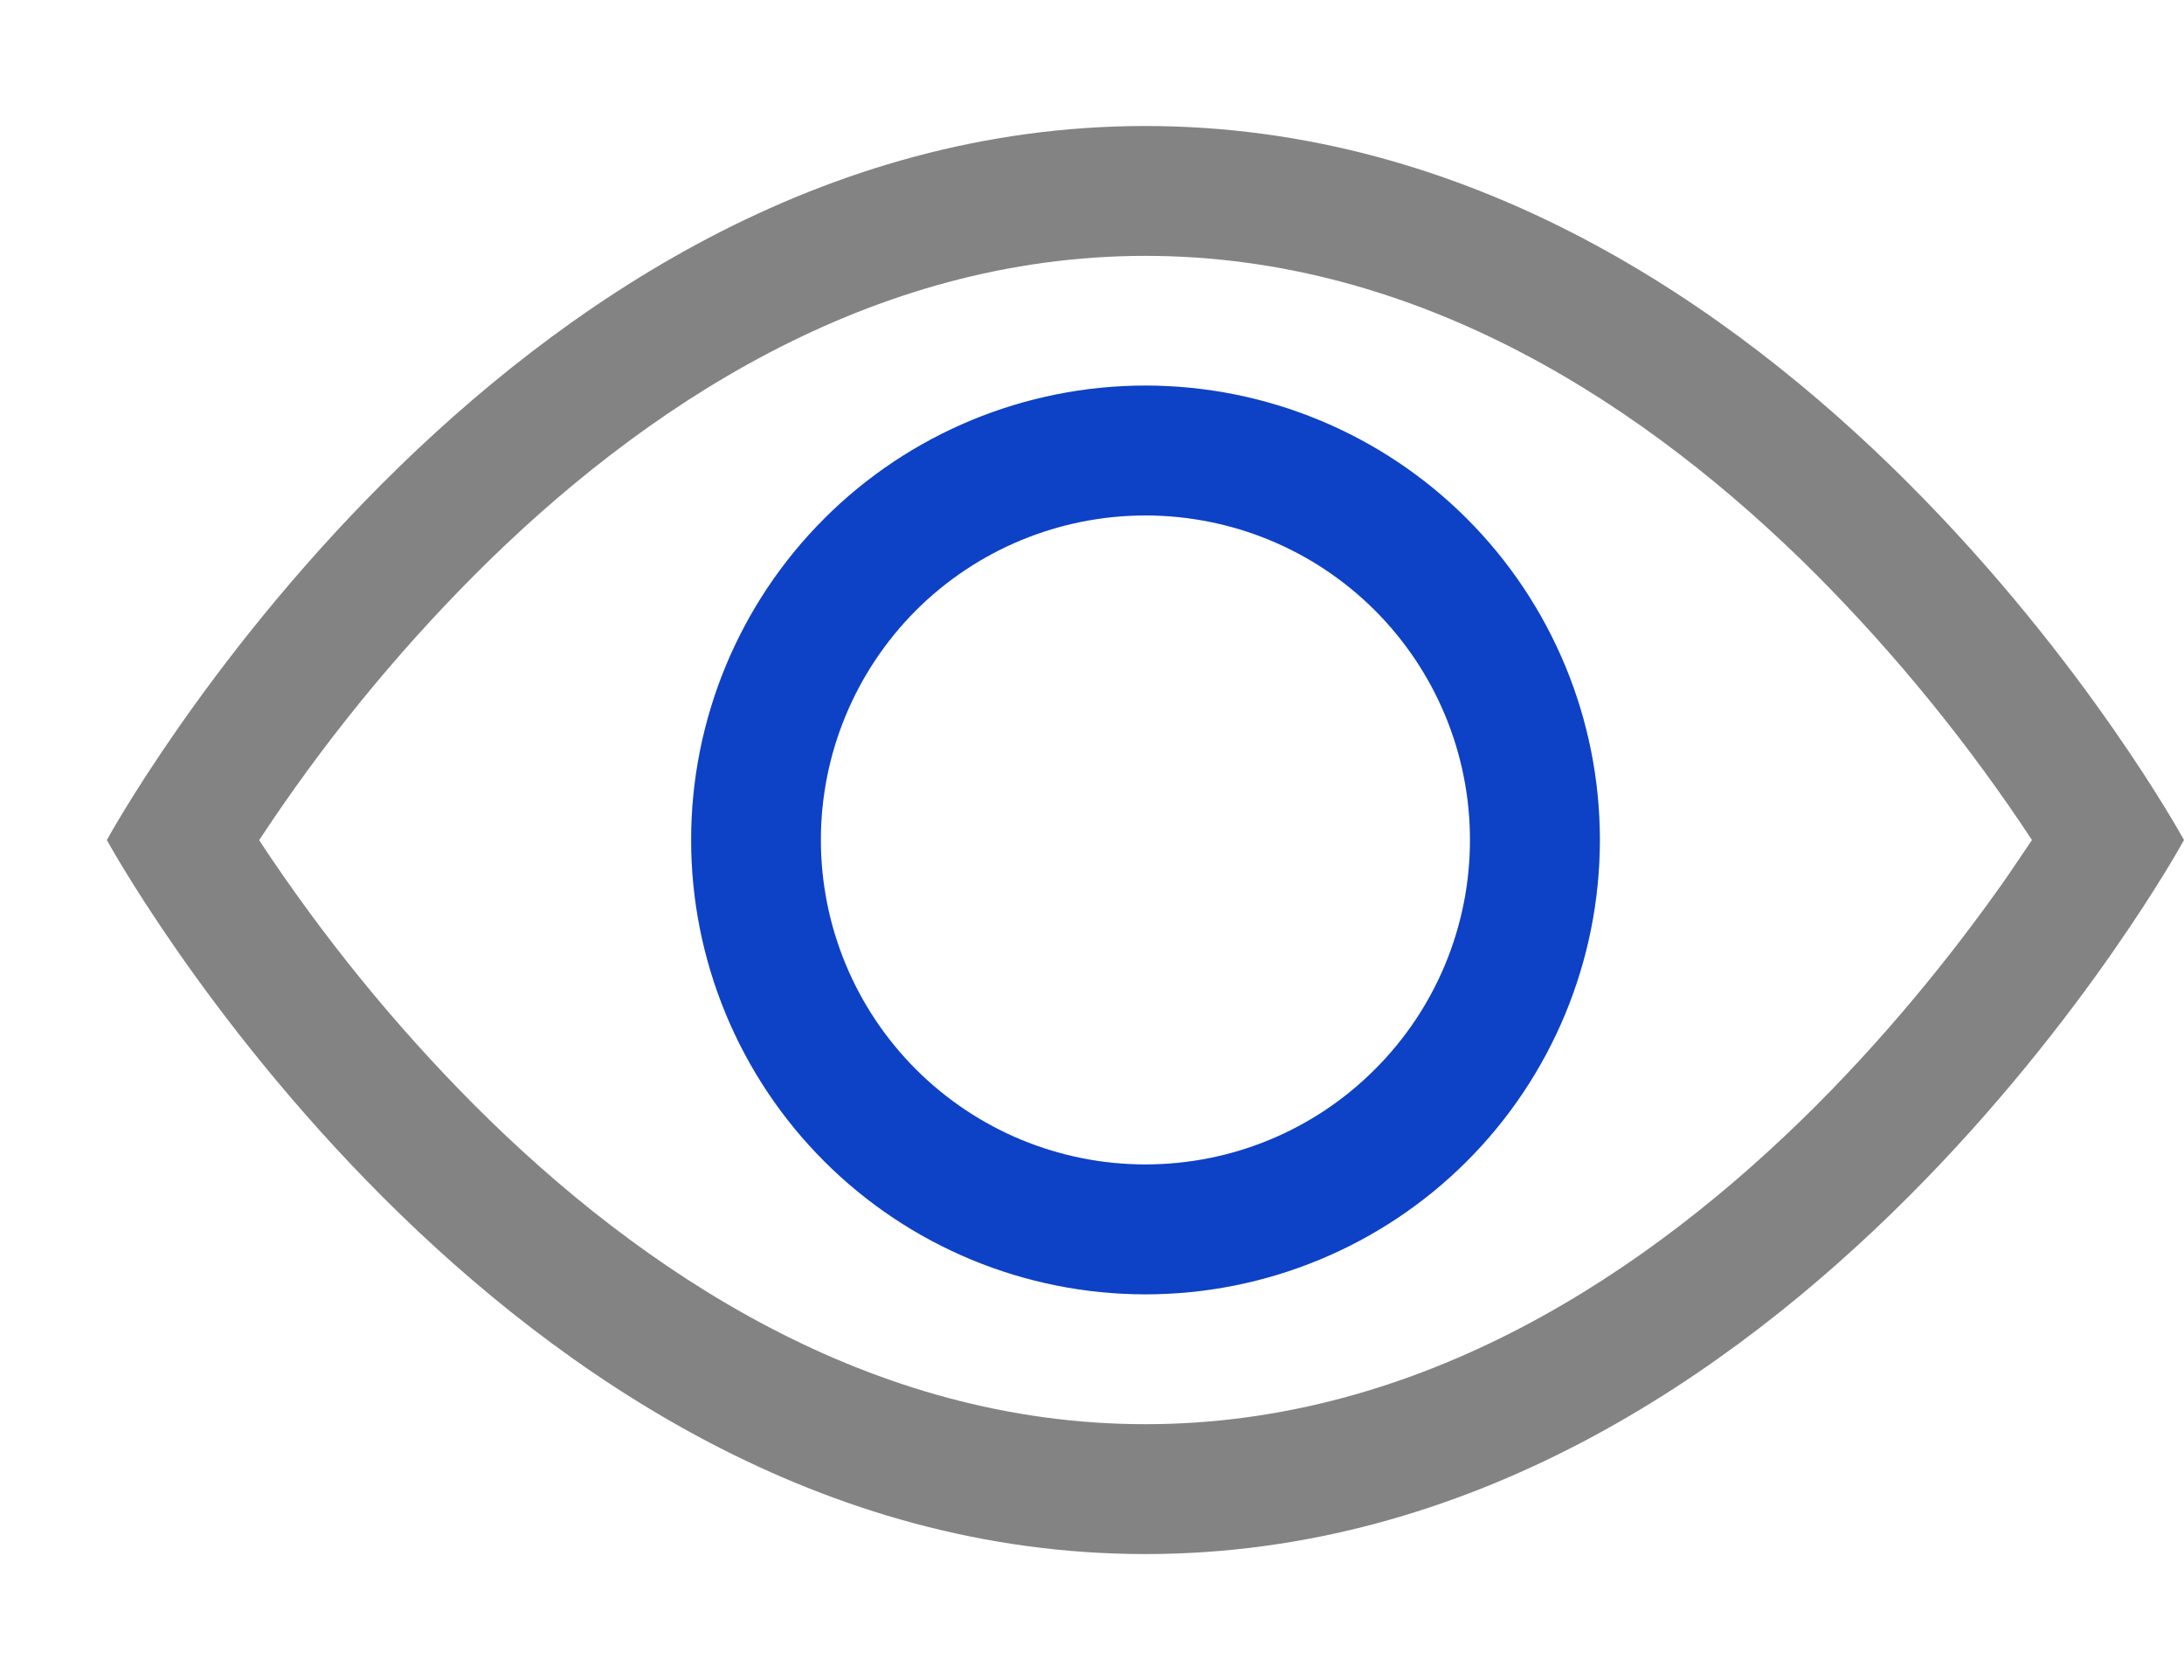
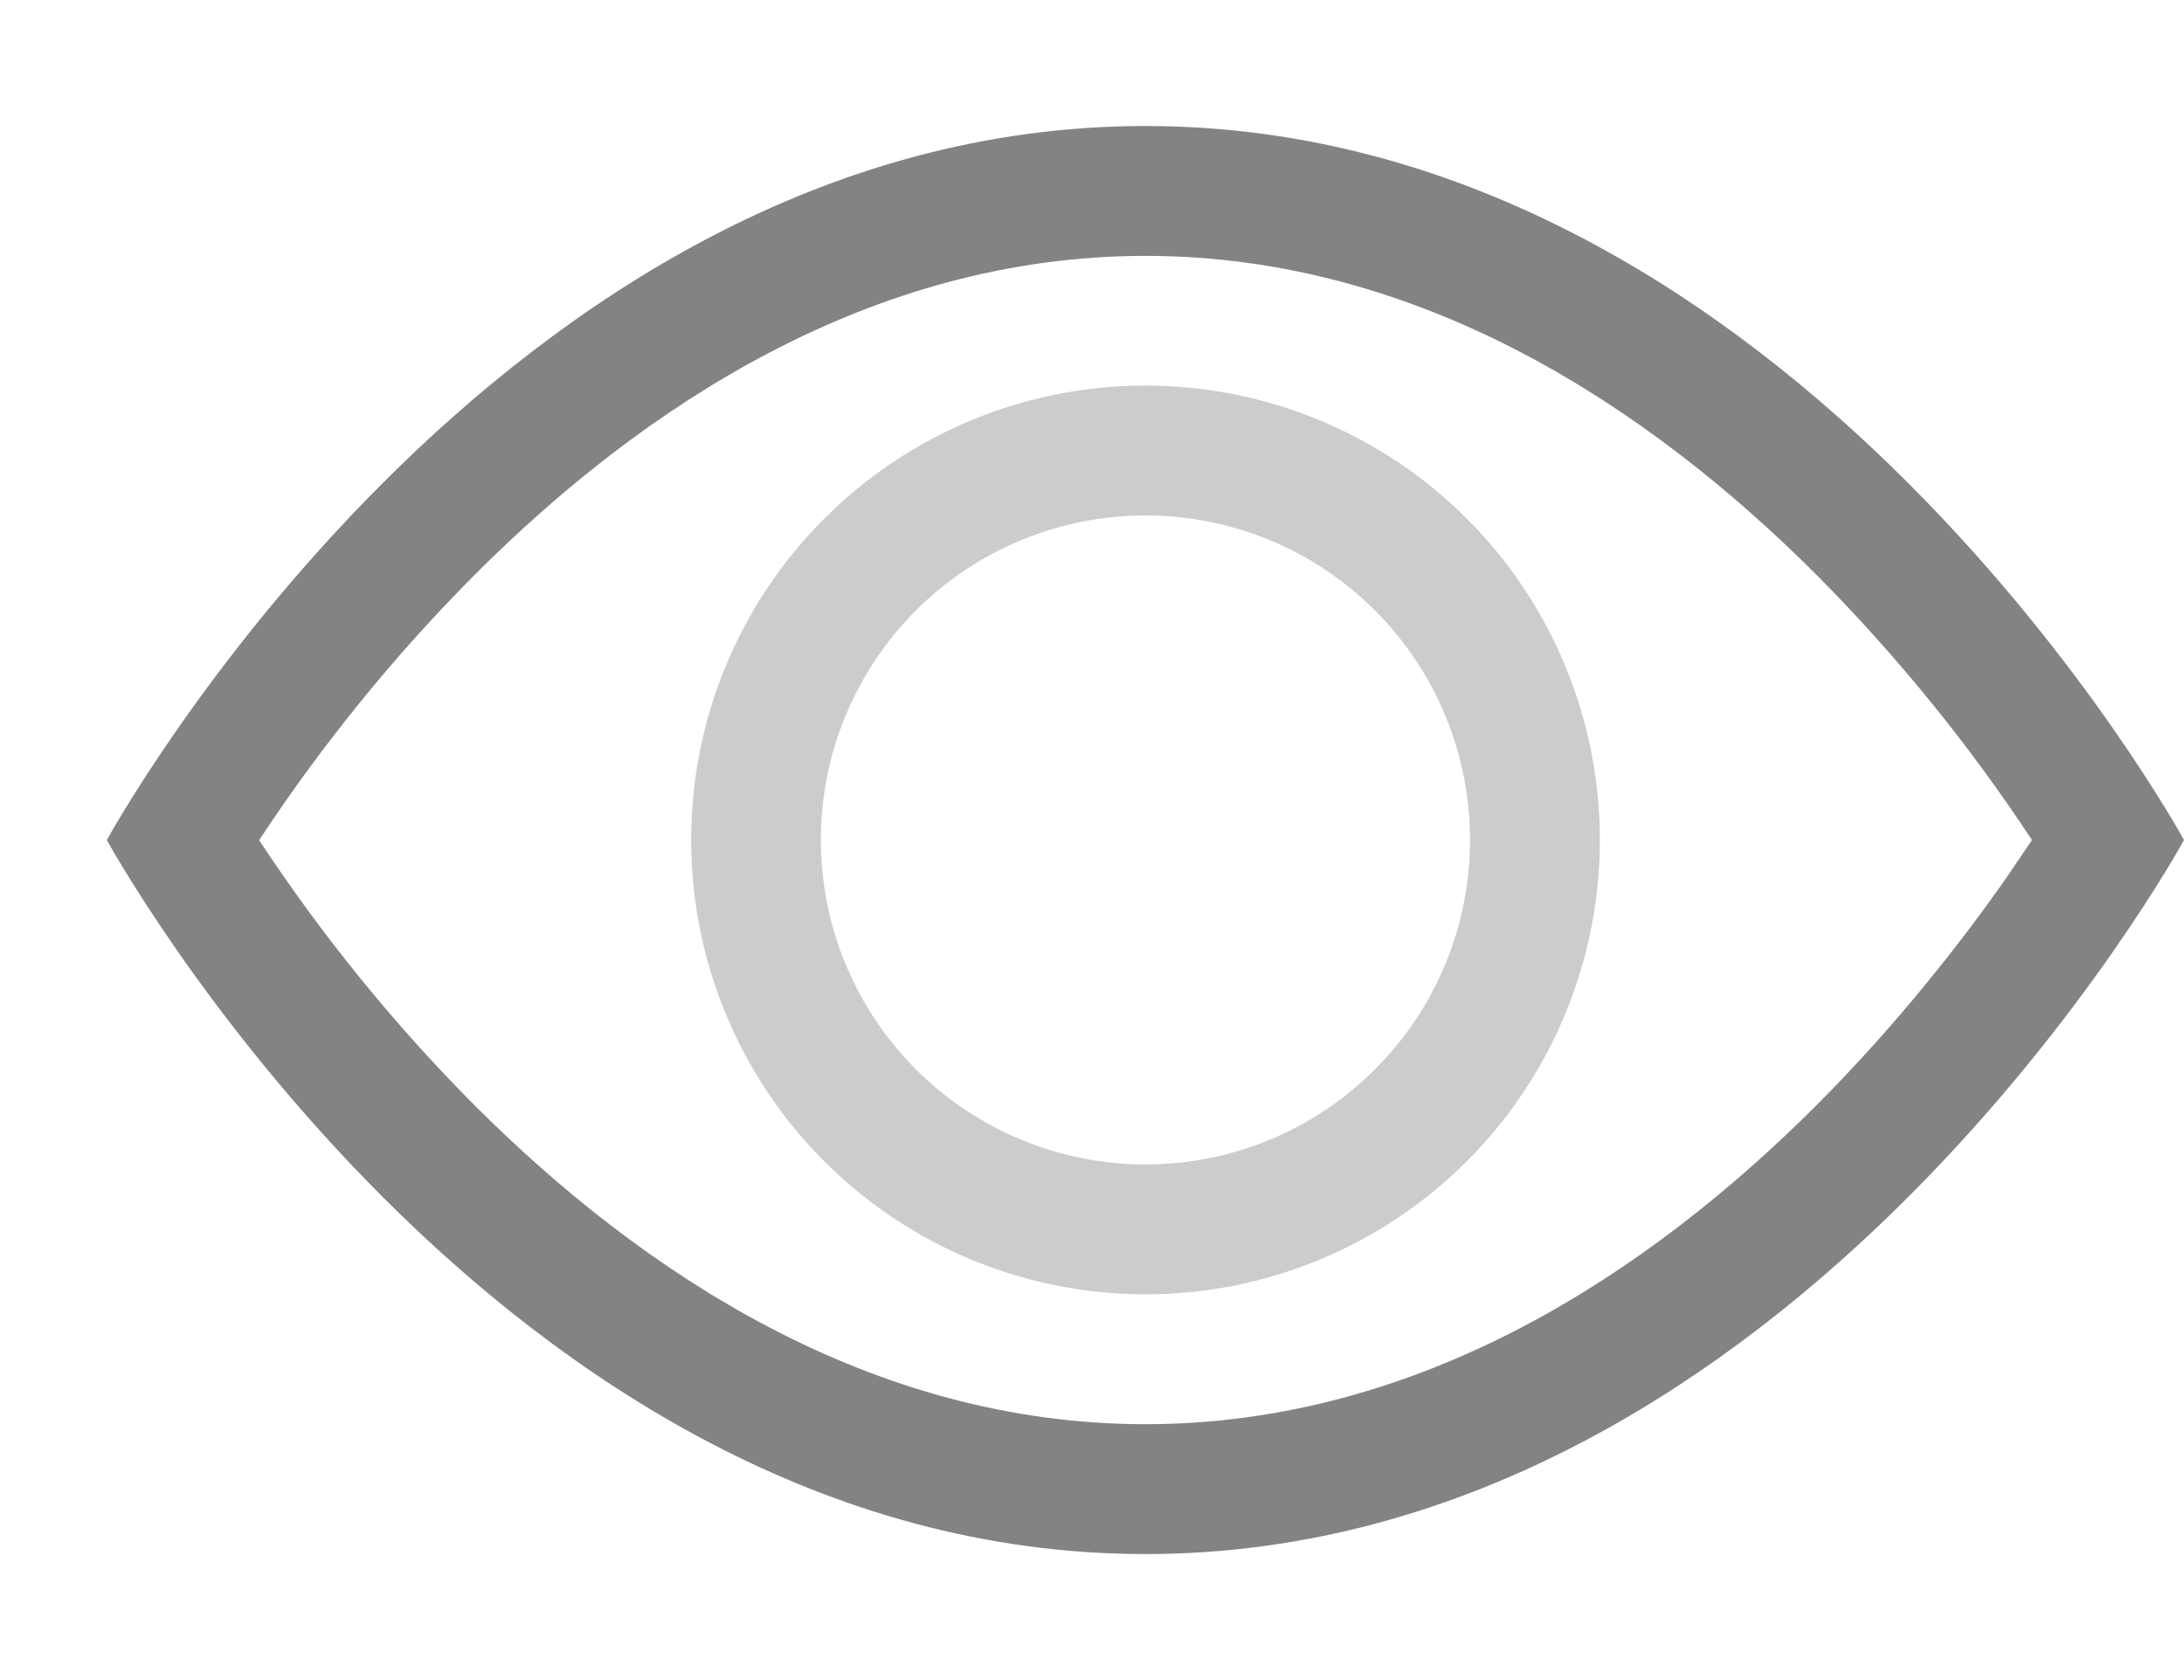
<svg xmlns="http://www.w3.org/2000/svg" width="13" height="10" viewBox="0 0 13 10" fill="none">
  <path d="M13 5C13 5 10.682 0.75 6.818 0.75C2.955 0.75 0.636 5 0.636 5C0.636 5 2.955 9.25 6.818 9.25C10.682 9.25 13 5 13 5ZM1.543 5C1.917 4.432 2.346 3.903 2.826 3.421C3.82 2.425 5.18 1.523 6.818 1.523C8.456 1.523 9.816 2.425 10.812 3.421C11.291 3.903 11.721 4.432 12.095 5C12.05 5.067 12 5.141 11.944 5.223C11.685 5.593 11.302 6.088 10.812 6.579C9.816 7.575 8.456 8.477 6.818 8.477C5.18 8.477 3.821 7.575 2.825 6.579C2.345 6.097 1.916 5.568 1.542 5H1.543Z" fill="#838383" />
-   <path d="M6.818 3.068C6.306 3.068 5.815 3.271 5.452 3.633C5.09 3.996 4.886 4.487 4.886 4.999C4.886 5.512 5.09 6.003 5.452 6.365C5.815 6.728 6.306 6.931 6.818 6.931C7.331 6.931 7.822 6.728 8.184 6.365C8.547 6.003 8.75 5.512 8.75 4.999C8.75 4.487 8.547 3.996 8.184 3.633C7.822 3.271 7.331 3.068 6.818 3.068ZM4.114 4.999C4.114 4.282 4.399 3.594 4.906 3.087C5.413 2.58 6.101 2.295 6.818 2.295C7.536 2.295 8.224 2.58 8.731 3.087C9.238 3.594 9.523 4.282 9.523 4.999C9.523 5.717 9.238 6.405 8.731 6.912C8.224 7.419 7.536 7.704 6.818 7.704C6.101 7.704 5.413 7.419 4.906 6.912C4.399 6.405 4.114 5.717 4.114 4.999Z" fill="#1051F7" />
  <path d="M6.818 3.068C6.306 3.068 5.815 3.271 5.452 3.633C5.09 3.996 4.886 4.487 4.886 4.999C4.886 5.512 5.09 6.003 5.452 6.365C5.815 6.728 6.306 6.931 6.818 6.931C7.331 6.931 7.822 6.728 8.184 6.365C8.547 6.003 8.75 5.512 8.75 4.999C8.75 4.487 8.547 3.996 8.184 3.633C7.822 3.271 7.331 3.068 6.818 3.068ZM4.114 4.999C4.114 4.282 4.399 3.594 4.906 3.087C5.413 2.58 6.101 2.295 6.818 2.295C7.536 2.295 8.224 2.58 8.731 3.087C9.238 3.594 9.523 4.282 9.523 4.999C9.523 5.717 9.238 6.405 8.731 6.912C8.224 7.419 7.536 7.704 6.818 7.704C6.101 7.704 5.413 7.419 4.906 6.912C4.399 6.405 4.114 5.717 4.114 4.999Z" fill="black" fill-opacity="0.2" />
</svg>